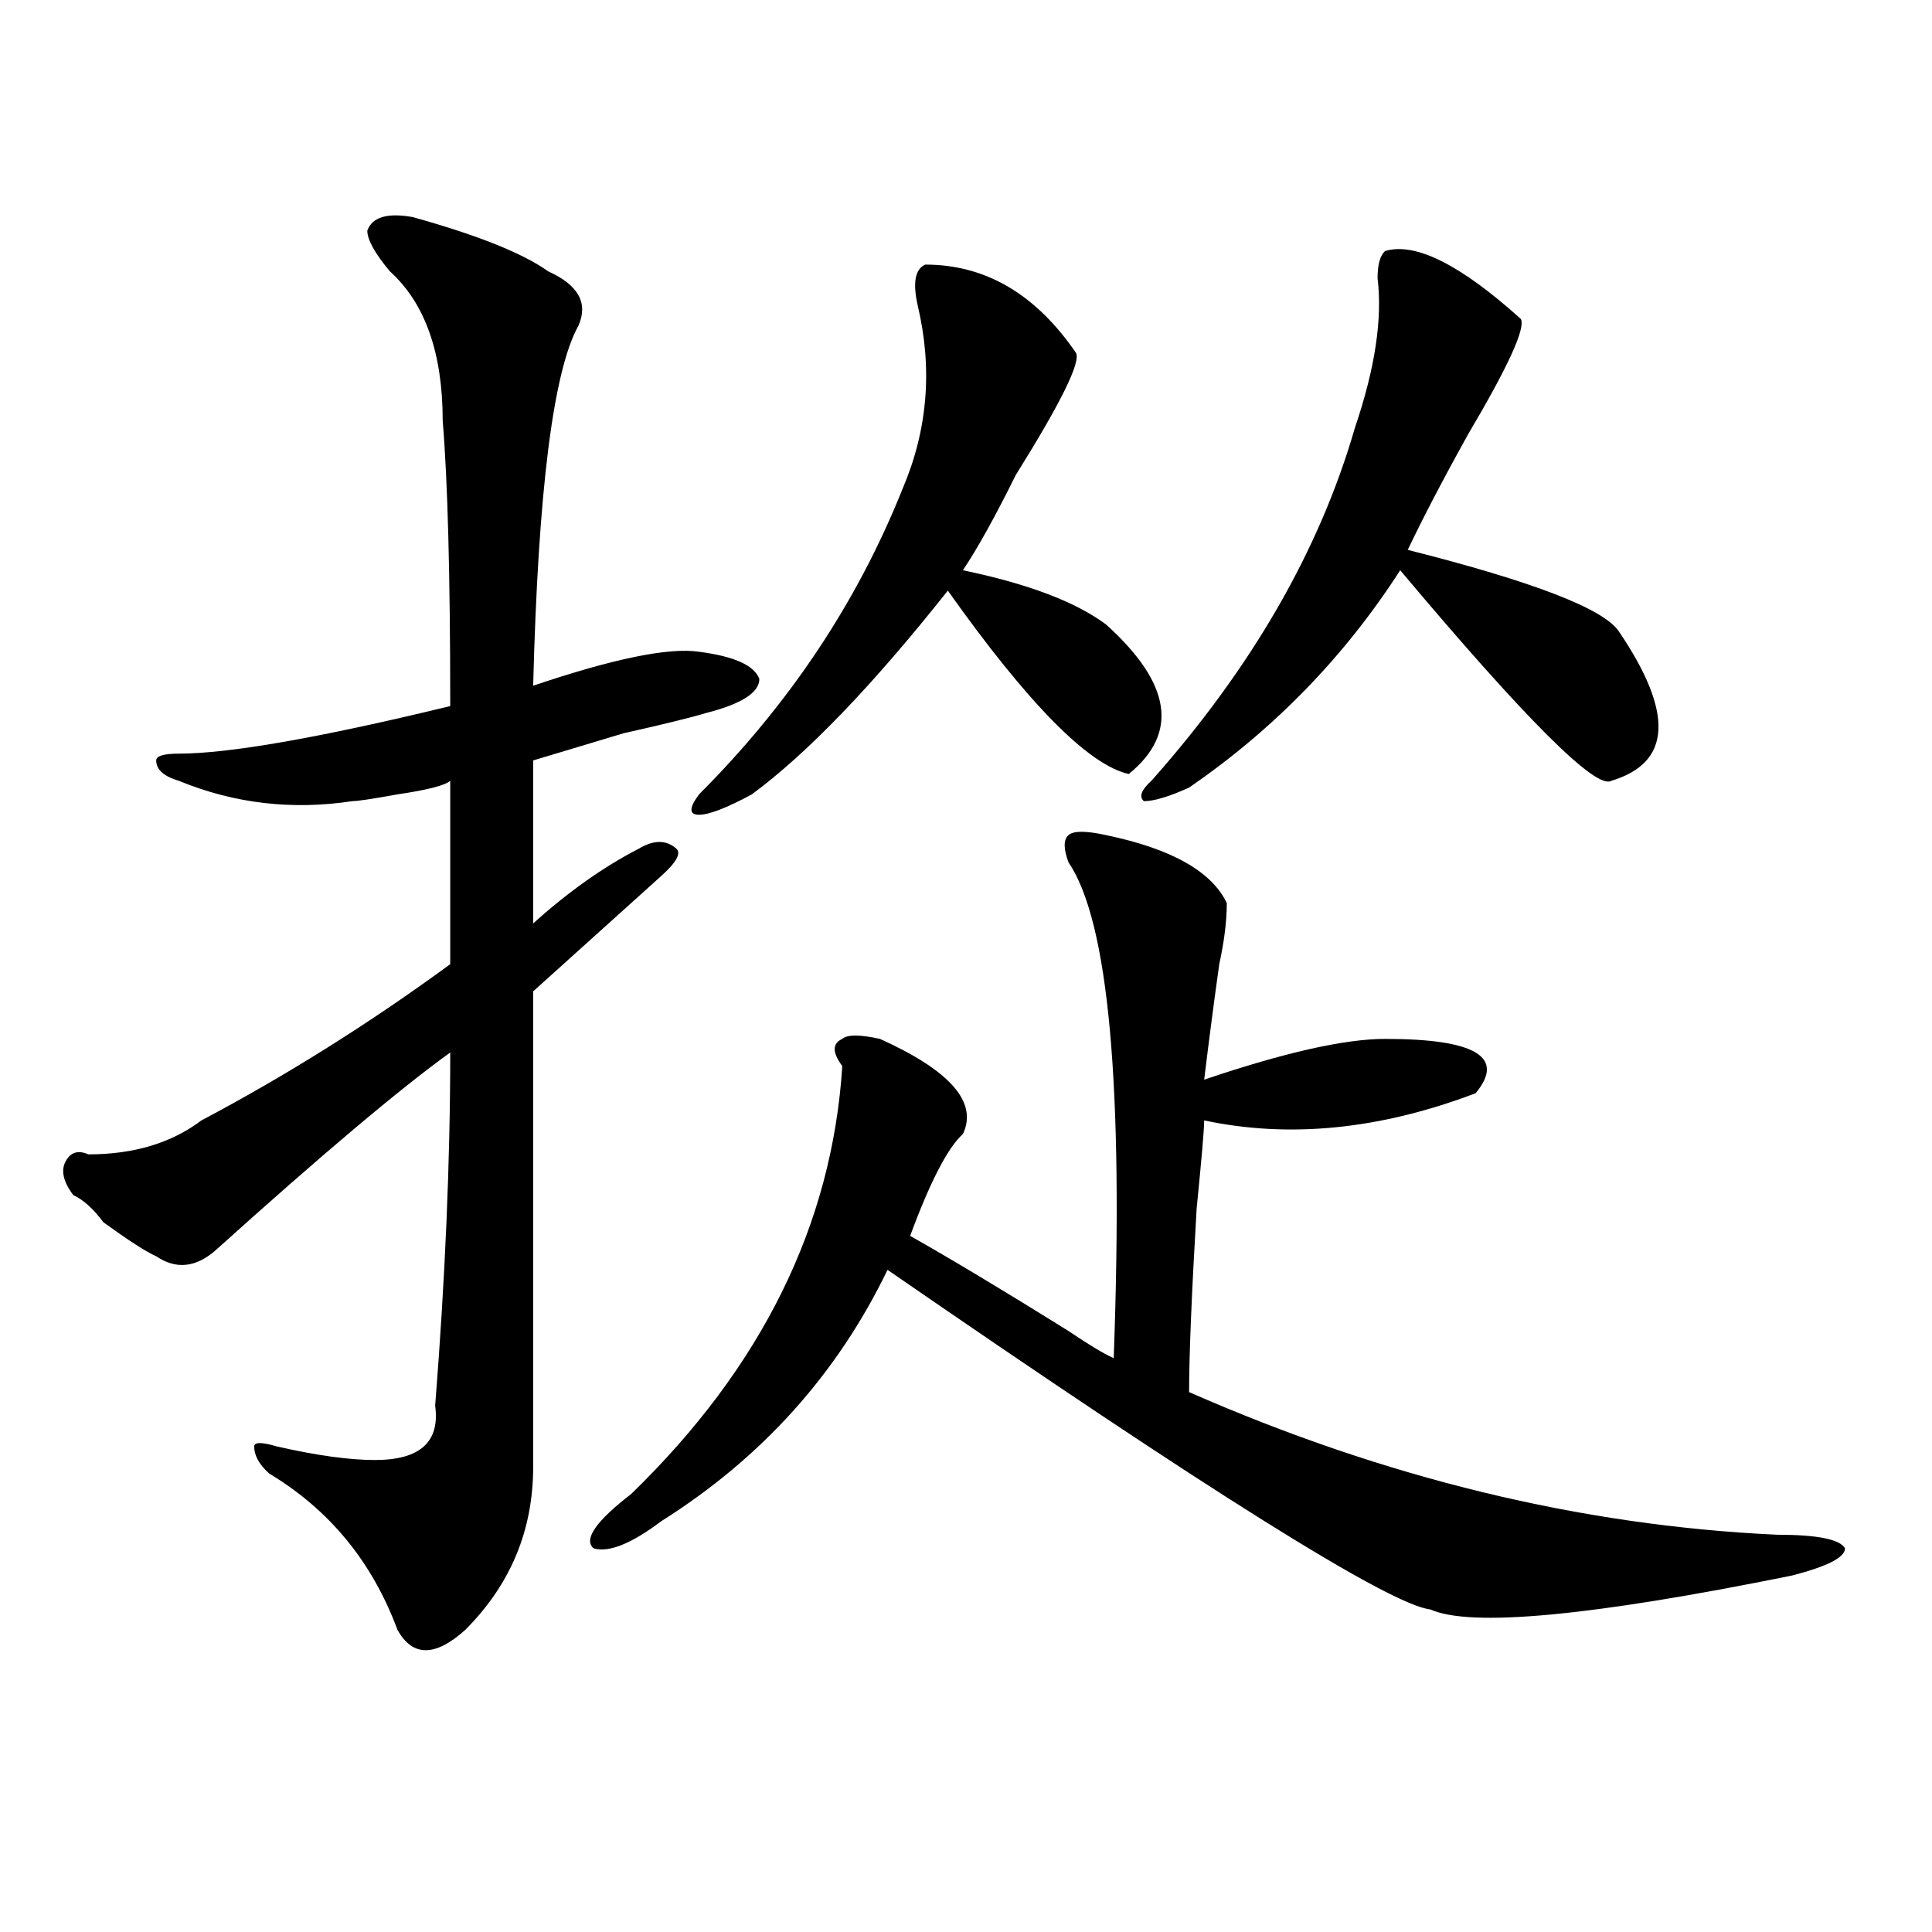
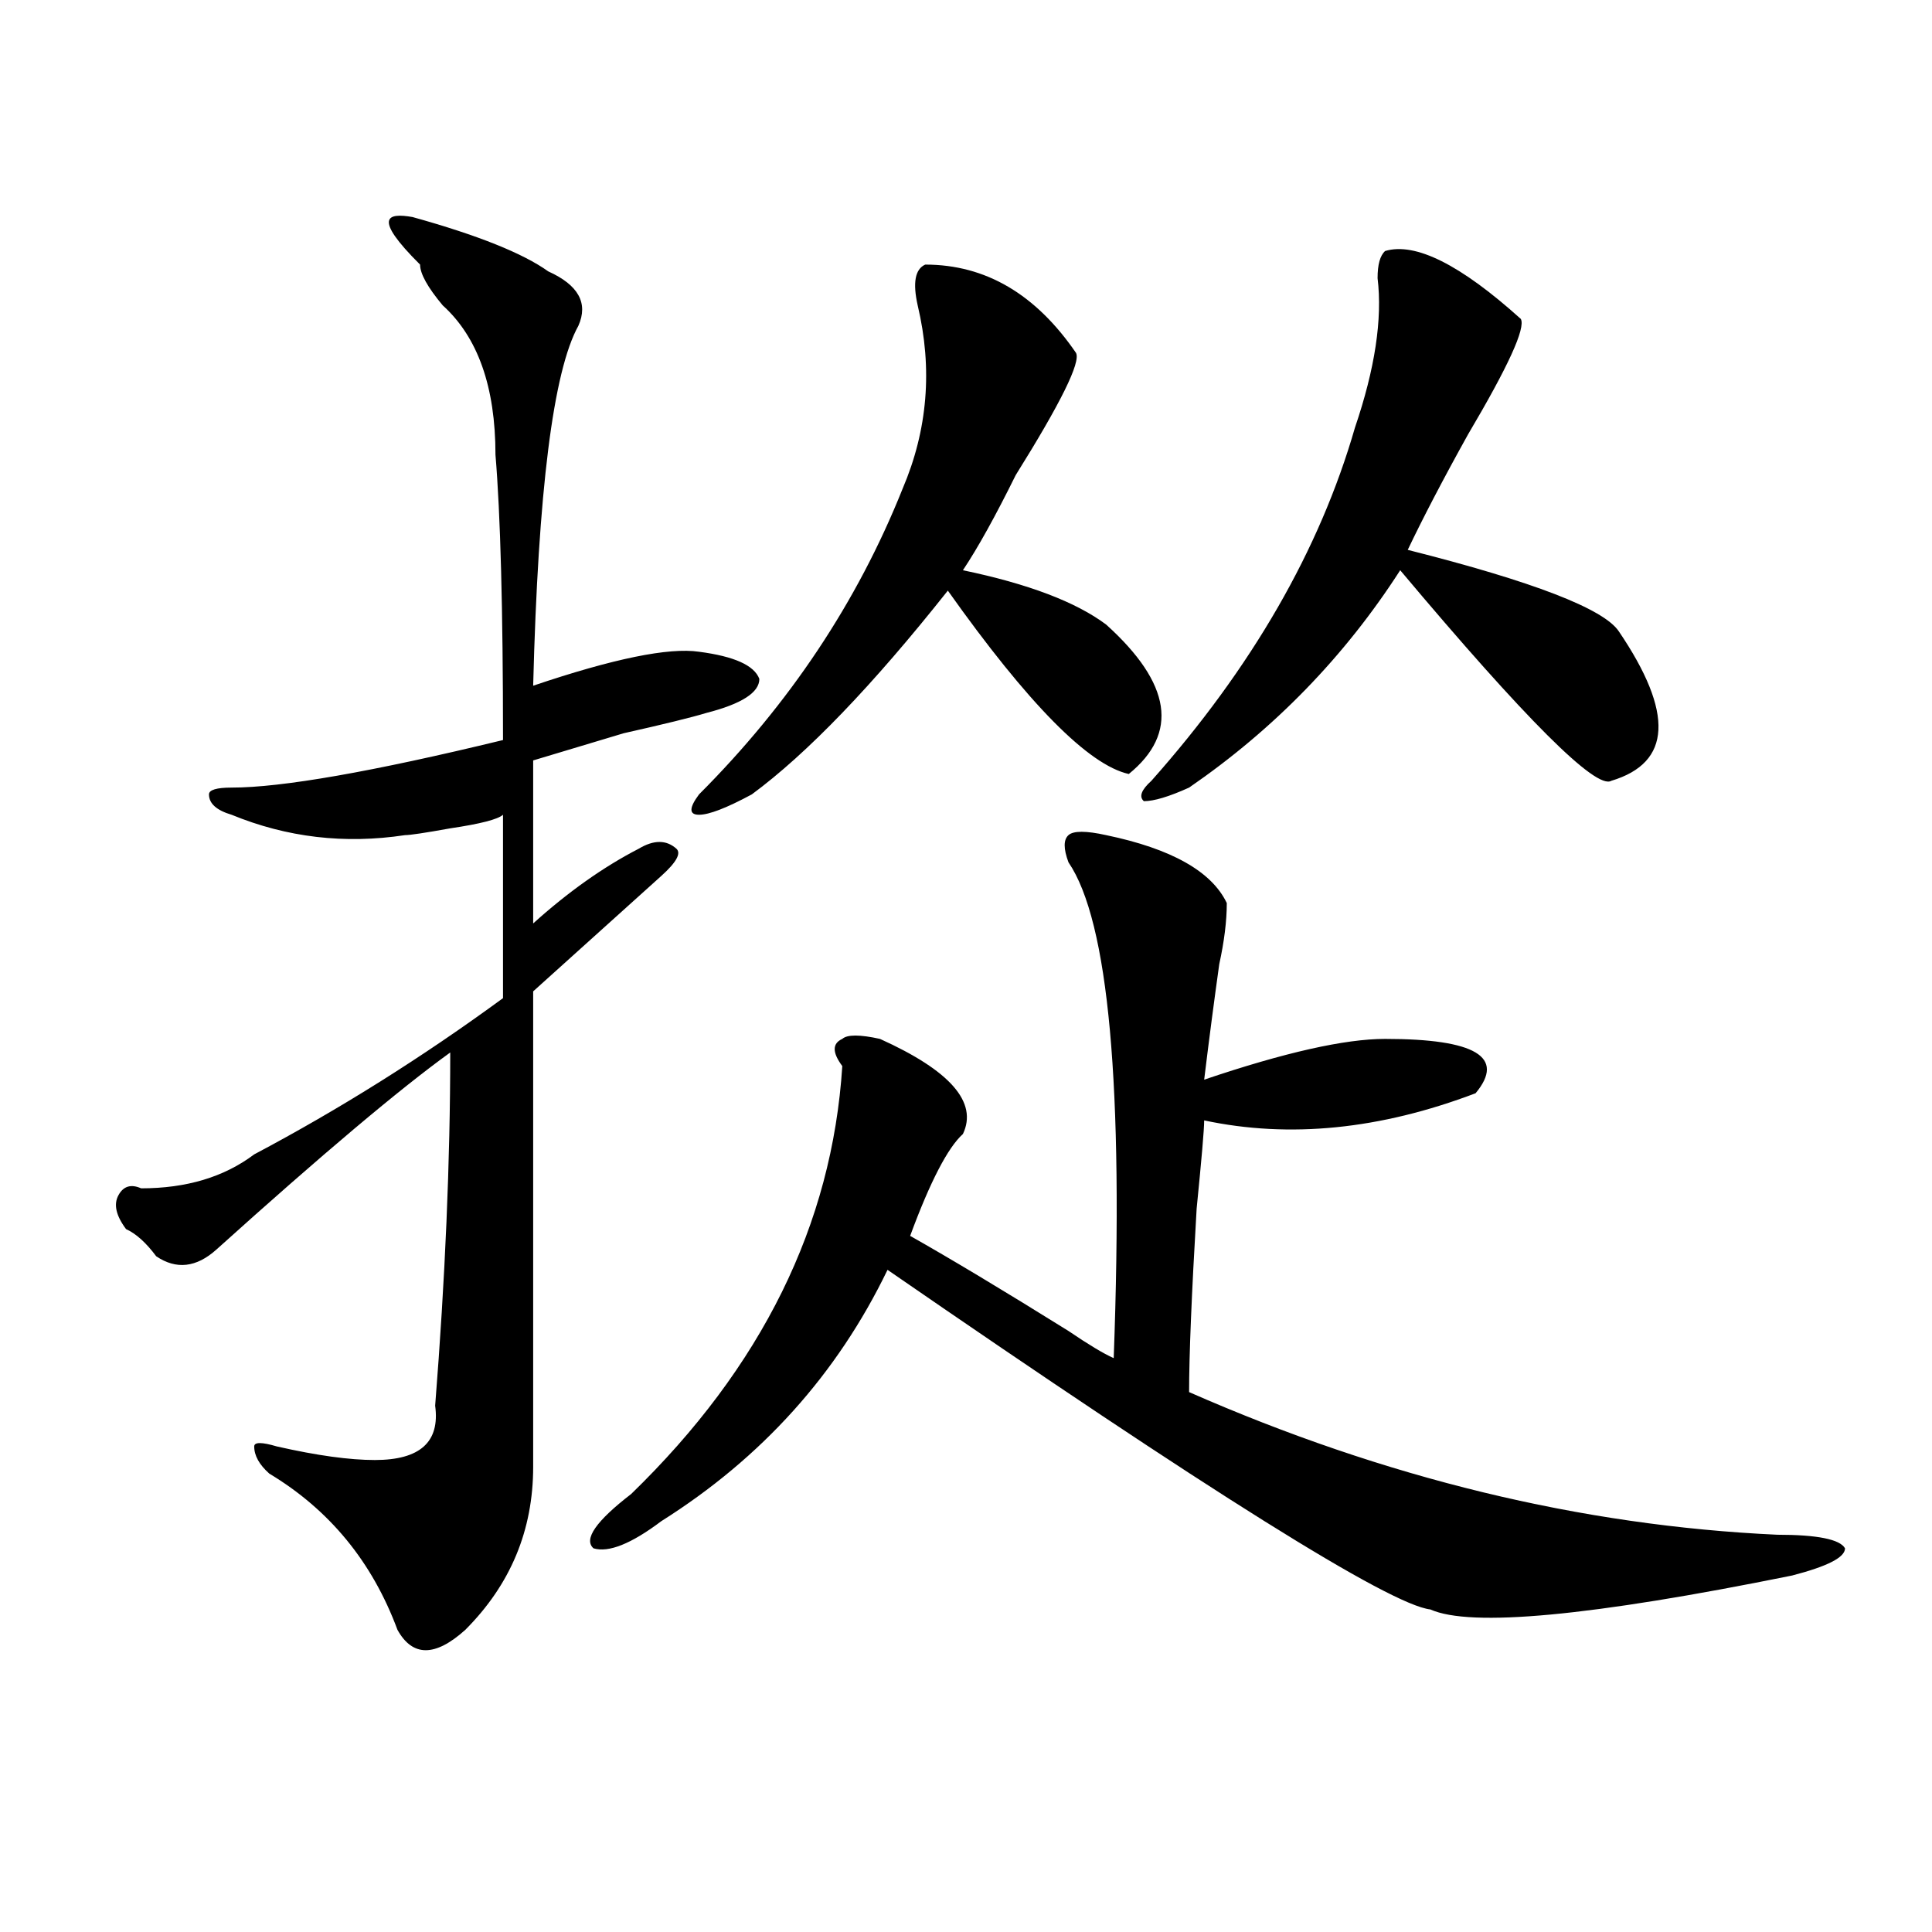
<svg xmlns="http://www.w3.org/2000/svg" version="1.1" id="图层_1" x="0px" y="0px" width="1000px" height="1000px" viewBox="0 0 1000 1000" enable-background="new 0 0 1000 1000" xml:space="preserve">
-   <path d="M213.531,112.344c33.78,9.394,57.194,18.786,70.242,28.125c15.609,7.031,20.792,16.425,15.609,28.125  c-13.048,23.456-20.853,85.583-23.414,186.328c41.585-14.063,70.242-19.886,85.852-17.578c18.17,2.362,28.597,7.031,31.219,14.063  c0,7.031-9.146,12.909-27.316,17.578c-7.805,2.362-22.134,5.878-42.926,10.547c-23.414,7.031-39.023,11.755-46.828,14.063  c0,32.849,0,60.974,0,84.375c18.171-16.37,36.401-29.278,54.633-38.672c7.805-4.669,14.268-4.669,19.512,0  c2.561,2.362,0,7.031-7.805,14.063c-20.853,18.786-42.926,38.672-66.34,59.766c0,68.005,0,150.019,0,246.094  c0,32.849-11.707,60.919-35.121,84.375c-15.609,14.063-27.316,14.063-35.121,0c-13.048-35.156-35.121-62.073-66.34-80.859  c-5.243-4.669-7.805-9.339-7.805-14.063c0-2.308,3.902-2.308,11.707,0c20.792,4.724,37.683,7.031,50.73,7.031  c23.414,0,33.78-9.339,31.219-28.125c5.183-65.589,7.805-126.563,7.805-182.813c-26.036,18.786-66.34,52.734-120.973,101.953  c-10.427,9.394-20.853,10.547-31.219,3.516c-5.243-2.308-14.329-8.185-27.316-17.578c-5.243-7.031-10.427-11.7-15.609-14.063  c-5.243-7.031-6.524-12.854-3.902-17.578c2.562-4.669,6.464-5.823,11.707-3.516c23.414,0,42.926-5.823,58.535-17.578  c44.206-23.401,87.132-50.372,128.777-80.859c0-21.094,0-52.734,0-94.922c-2.622,2.362-11.707,4.724-27.316,7.031  c-13.048,2.362-20.853,3.516-23.414,3.516c-31.219,4.724-61.157,1.208-89.754-10.547c-7.805-2.308-11.707-5.823-11.707-10.547  c0-2.308,3.902-3.516,11.707-3.516c25.976,0,72.804-8.185,140.484-24.609c0-67.95-1.341-117.169-3.902-147.656  c0-35.156-9.146-60.919-27.316-77.344c-7.805-9.339-11.707-16.37-11.707-21.094C192.679,112.344,200.483,110.036,213.531,112.344z   M572.547,432.266c33.779,7.031,54.633,18.786,62.438,35.156c0,9.394-1.342,19.94-3.902,31.641  c-2.622,18.786-5.244,38.672-7.805,59.766c41.584-14.063,72.803-21.094,93.656-21.094c46.828,0,62.438,9.394,46.828,28.125  c-49.45,18.786-96.278,23.456-140.484,14.063c0,4.724-1.342,19.94-3.902,45.703c-2.622,44.55-3.902,76.19-3.902,94.922  c101.461,44.55,202.922,69.159,304.383,73.828c20.792,0,32.499,2.362,35.121,7.031c0,4.724-9.146,9.338-27.316,14.063  c-104.083,21.094-166.521,26.916-187.313,17.578c-20.854-2.362-114.51-60.919-280.969-175.781  c-26.036,53.942-65.06,97.284-117.07,130.078c-15.609,11.755-27.316,16.425-35.121,14.063c-5.243-4.669,1.28-14.063,19.512-28.125  c67.62-65.589,104.021-139.417,109.266-221.484c-5.244-7.031-5.244-11.7,0-14.063c2.561-2.308,9.085-2.308,19.512,0  c36.401,16.425,50.73,32.849,42.926,49.219c-7.805,7.031-16.951,24.609-27.316,52.734c20.792,11.755,48.108,28.125,81.949,49.219  c10.365,7.031,18.17,11.755,23.414,14.063c5.183-140.625-2.622-226.153-23.414-256.641c-2.622-7.031-2.622-11.7,0-14.063  C555.596,429.958,562.12,429.958,572.547,432.266z M478.891,136.953c31.219,0,57.193,15.271,78.047,45.703  c2.561,4.724-7.805,25.817-31.219,63.281c-10.427,21.094-19.512,37.519-27.316,49.219c33.779,7.031,58.535,16.425,74.145,28.125  c33.779,30.487,37.682,56.25,11.707,77.344c-20.854-4.669-52.072-36.31-93.656-94.922c-39.023,49.219-72.864,84.375-101.461,105.469  c-13.049,7.031-22.134,10.547-27.316,10.547c-5.244,0-5.244-3.516,0-10.547c46.828-46.856,81.949-99.591,105.363-158.203  c12.987-30.433,15.609-62.073,7.805-94.922C472.366,146.347,473.646,139.315,478.891,136.953z M716.934,129.922  c15.609-4.669,39.023,7.031,70.242,35.156c2.561,4.724-6.524,24.609-27.316,59.766c-13.049,23.456-23.414,43.396-31.219,59.766  c64.998,16.425,101.461,30.487,109.266,42.188c28.597,42.188,27.316,68.005-3.902,77.344  c-7.805,4.724-44.268-31.641-109.266-108.984c-28.658,44.55-65.06,82.067-109.266,112.5c-10.427,4.724-18.231,7.031-23.414,7.031  c-2.622-2.308-1.342-5.823,3.902-10.547c52.011-58.558,87.132-119.531,105.363-182.813c10.365-30.433,14.268-56.25,11.707-77.344  C713.031,136.953,714.312,132.284,716.934,129.922z" />
+   <path d="M213.531,112.344c33.78,9.394,57.194,18.786,70.242,28.125c15.609,7.031,20.792,16.425,15.609,28.125  c-13.048,23.456-20.853,85.583-23.414,186.328c41.585-14.063,70.242-19.886,85.852-17.578c18.17,2.362,28.597,7.031,31.219,14.063  c0,7.031-9.146,12.909-27.316,17.578c-7.805,2.362-22.134,5.878-42.926,10.547c-23.414,7.031-39.023,11.755-46.828,14.063  c0,32.849,0,60.974,0,84.375c18.171-16.37,36.401-29.278,54.633-38.672c7.805-4.669,14.268-4.669,19.512,0  c2.561,2.362,0,7.031-7.805,14.063c-20.853,18.786-42.926,38.672-66.34,59.766c0,68.005,0,150.019,0,246.094  c0,32.849-11.707,60.919-35.121,84.375c-15.609,14.063-27.316,14.063-35.121,0c-13.048-35.156-35.121-62.073-66.34-80.859  c-5.243-4.669-7.805-9.339-7.805-14.063c0-2.308,3.902-2.308,11.707,0c20.792,4.724,37.683,7.031,50.73,7.031  c23.414,0,33.78-9.339,31.219-28.125c5.183-65.589,7.805-126.563,7.805-182.813c-26.036,18.786-66.34,52.734-120.973,101.953  c-10.427,9.394-20.853,10.547-31.219,3.516c-5.243-7.031-10.427-11.7-15.609-14.063  c-5.243-7.031-6.524-12.854-3.902-17.578c2.562-4.669,6.464-5.823,11.707-3.516c23.414,0,42.926-5.823,58.535-17.578  c44.206-23.401,87.132-50.372,128.777-80.859c0-21.094,0-52.734,0-94.922c-2.622,2.362-11.707,4.724-27.316,7.031  c-13.048,2.362-20.853,3.516-23.414,3.516c-31.219,4.724-61.157,1.208-89.754-10.547c-7.805-2.308-11.707-5.823-11.707-10.547  c0-2.308,3.902-3.516,11.707-3.516c25.976,0,72.804-8.185,140.484-24.609c0-67.95-1.341-117.169-3.902-147.656  c0-35.156-9.146-60.919-27.316-77.344c-7.805-9.339-11.707-16.37-11.707-21.094C192.679,112.344,200.483,110.036,213.531,112.344z   M572.547,432.266c33.779,7.031,54.633,18.786,62.438,35.156c0,9.394-1.342,19.94-3.902,31.641  c-2.622,18.786-5.244,38.672-7.805,59.766c41.584-14.063,72.803-21.094,93.656-21.094c46.828,0,62.438,9.394,46.828,28.125  c-49.45,18.786-96.278,23.456-140.484,14.063c0,4.724-1.342,19.94-3.902,45.703c-2.622,44.55-3.902,76.19-3.902,94.922  c101.461,44.55,202.922,69.159,304.383,73.828c20.792,0,32.499,2.362,35.121,7.031c0,4.724-9.146,9.338-27.316,14.063  c-104.083,21.094-166.521,26.916-187.313,17.578c-20.854-2.362-114.51-60.919-280.969-175.781  c-26.036,53.942-65.06,97.284-117.07,130.078c-15.609,11.755-27.316,16.425-35.121,14.063c-5.243-4.669,1.28-14.063,19.512-28.125  c67.62-65.589,104.021-139.417,109.266-221.484c-5.244-7.031-5.244-11.7,0-14.063c2.561-2.308,9.085-2.308,19.512,0  c36.401,16.425,50.73,32.849,42.926,49.219c-7.805,7.031-16.951,24.609-27.316,52.734c20.792,11.755,48.108,28.125,81.949,49.219  c10.365,7.031,18.17,11.755,23.414,14.063c5.183-140.625-2.622-226.153-23.414-256.641c-2.622-7.031-2.622-11.7,0-14.063  C555.596,429.958,562.12,429.958,572.547,432.266z M478.891,136.953c31.219,0,57.193,15.271,78.047,45.703  c2.561,4.724-7.805,25.817-31.219,63.281c-10.427,21.094-19.512,37.519-27.316,49.219c33.779,7.031,58.535,16.425,74.145,28.125  c33.779,30.487,37.682,56.25,11.707,77.344c-20.854-4.669-52.072-36.31-93.656-94.922c-39.023,49.219-72.864,84.375-101.461,105.469  c-13.049,7.031-22.134,10.547-27.316,10.547c-5.244,0-5.244-3.516,0-10.547c46.828-46.856,81.949-99.591,105.363-158.203  c12.987-30.433,15.609-62.073,7.805-94.922C472.366,146.347,473.646,139.315,478.891,136.953z M716.934,129.922  c15.609-4.669,39.023,7.031,70.242,35.156c2.561,4.724-6.524,24.609-27.316,59.766c-13.049,23.456-23.414,43.396-31.219,59.766  c64.998,16.425,101.461,30.487,109.266,42.188c28.597,42.188,27.316,68.005-3.902,77.344  c-7.805,4.724-44.268-31.641-109.266-108.984c-28.658,44.55-65.06,82.067-109.266,112.5c-10.427,4.724-18.231,7.031-23.414,7.031  c-2.622-2.308-1.342-5.823,3.902-10.547c52.011-58.558,87.132-119.531,105.363-182.813c10.365-30.433,14.268-56.25,11.707-77.344  C713.031,136.953,714.312,132.284,716.934,129.922z" />
</svg>